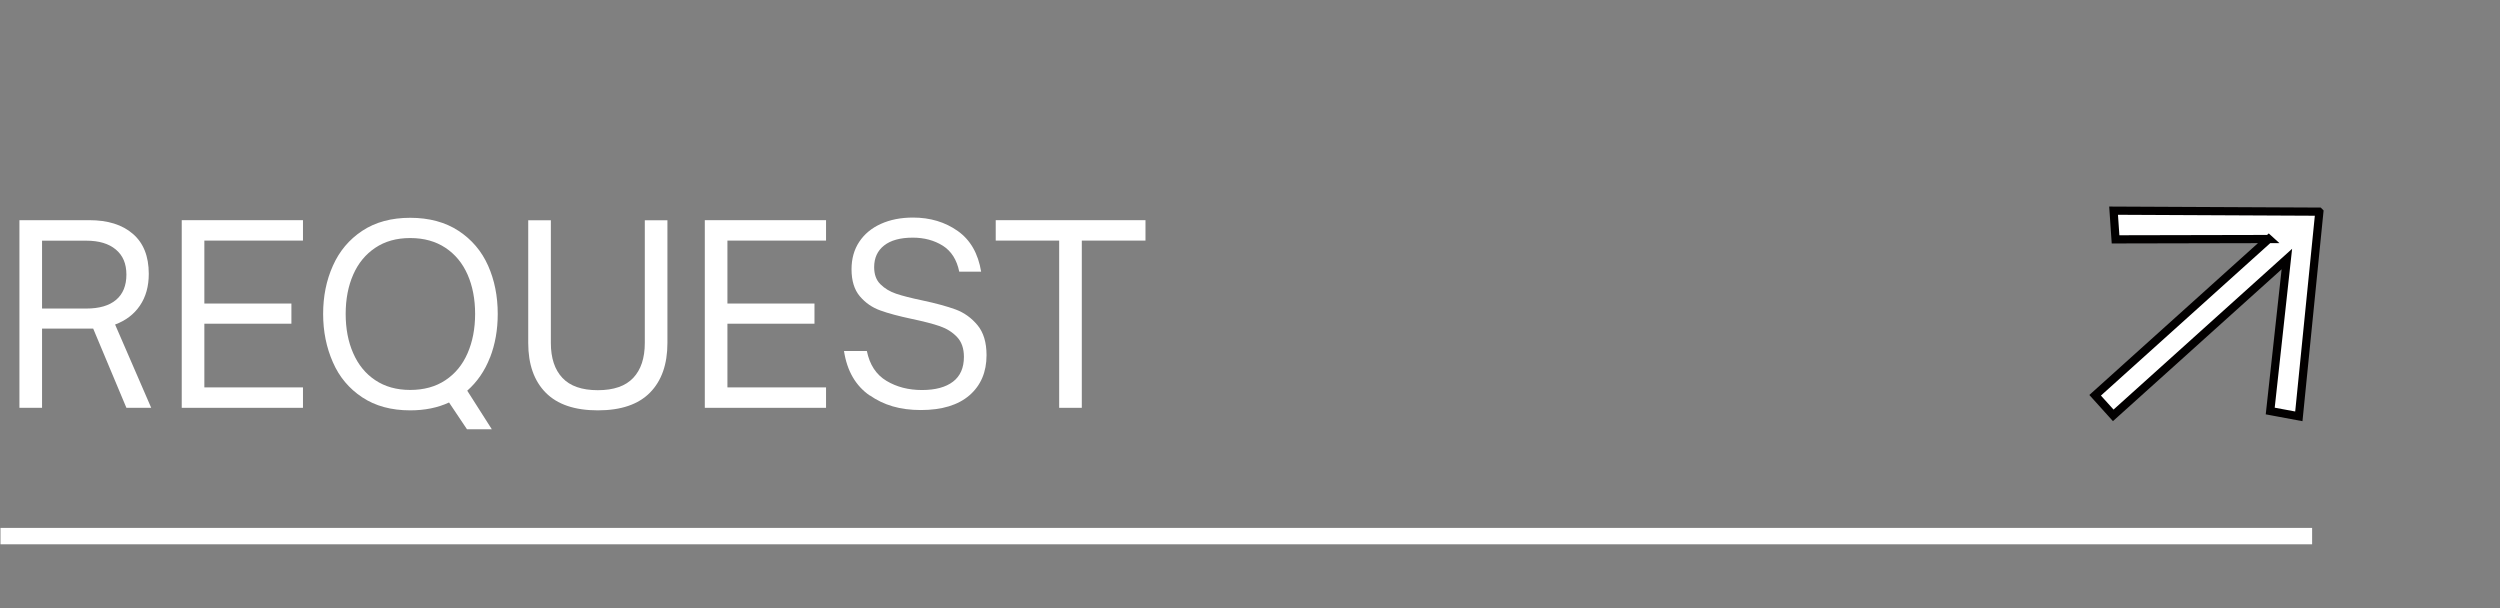
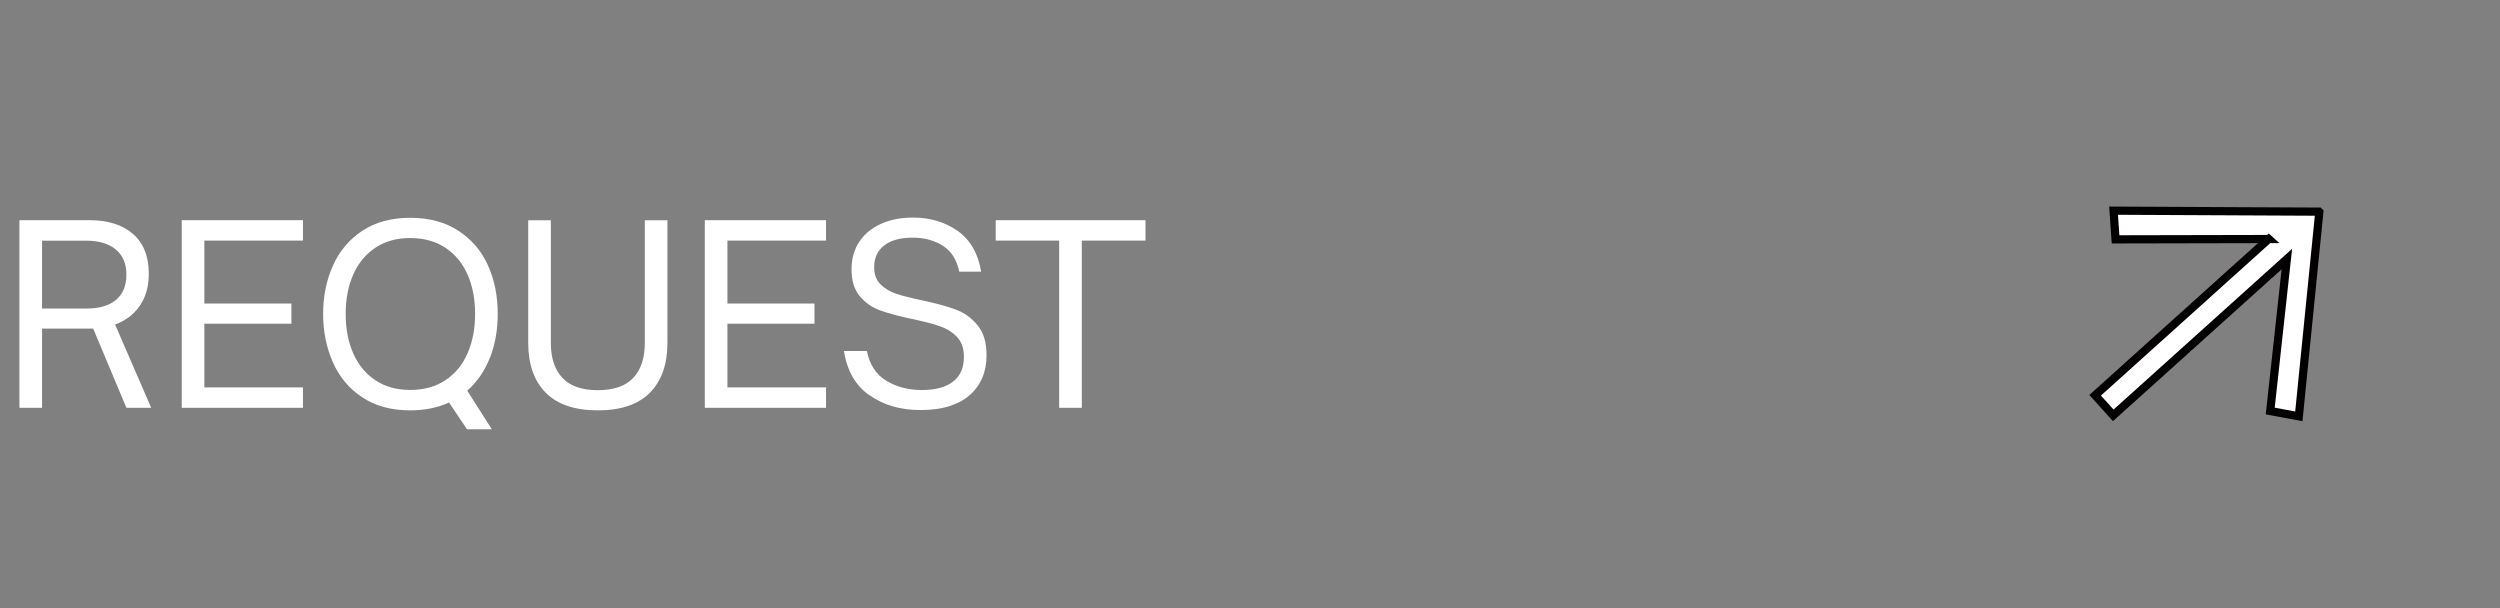
<svg xmlns="http://www.w3.org/2000/svg" id="Ebene_1" data-name="Ebene 1" viewBox="0 0 304.98 74.18">
  <rect x="0" y="0" width="304.98" height="74.18" fill="#808080" stroke="none" />
  <defs>
    <style>      .cls-1 {        stroke: #fff;        stroke-width: 2px;      }      .cls-1, .cls-2 {        fill: none;      }      .cls-2 {        stroke: #020000;      }      .cls-3 {        isolation: isolate;      }      .cls-4 {        fill: #fff;        stroke-width: 0px;      }    </style>
  </defs>
  <g id="Gruppe_65" data-name="Gruppe 65">
-     <line id="Linie_26" data-name="Linie 26" class="cls-1" x1=".06" y1="65.4" x2="282.06" y2="65.4" />
    <g id="Gruppe_58" data-name="Gruppe 58">
      <g id="Gruppe_6" data-name="Gruppe 6">
        <g id="request" class="cls-3">
          <g class="cls-3">
            <path class="cls-4" d="M18.45,49.75h-3.03l-4.05-9.66h-6.24v9.66h-2.76v-22.89h8.52c2.26,0,4.03.55,5.32,1.67,1.29,1.11,1.94,2.73,1.94,4.88,0,1.52-.36,2.81-1.08,3.87-.72,1.06-1.73,1.83-3.03,2.31l4.41,10.17ZM10.53,37.64c1.58,0,2.79-.35,3.63-1.06.84-.71,1.26-1.74,1.26-3.08s-.43-2.34-1.29-3.06c-.86-.72-2.06-1.08-3.6-1.08h-5.4v8.28h5.4Z" />
            <path class="cls-4" d="M36.96,49.75h-14.79v-22.89h14.79v2.49h-12.03v7.68h10.62v2.46h-10.62v7.77h12.03v2.49Z" />
            <path class="cls-4" d="M59.77,43.62c-.63,1.63-1.56,2.97-2.77,4.04l3,4.71h-3.03l-2.19-3.27c-1.38.64-2.96.96-4.74.96-2.3,0-4.25-.53-5.85-1.59-1.6-1.06-2.8-2.48-3.58-4.28-.79-1.79-1.19-3.75-1.19-5.89s.39-4.1,1.19-5.88c.79-1.78,1.98-3.2,3.58-4.26,1.6-1.06,3.55-1.59,5.85-1.59s4.28.53,5.9,1.59c1.61,1.06,2.81,2.47,3.6,4.24.79,1.77,1.18,3.74,1.18,5.9,0,1.92-.31,3.7-.94,5.32ZM43.09,43.09c.61,1.4,1.5,2.5,2.69,3.29,1.18.79,2.6,1.19,4.26,1.19s3.11-.39,4.3-1.19c1.19-.79,2.09-1.88,2.7-3.29.61-1.4.92-3,.92-4.8s-.31-3.4-.92-4.79c-.61-1.39-1.51-2.48-2.7-3.27s-2.62-1.19-4.3-1.19-3.08.4-4.26,1.19-2.08,1.88-2.69,3.27c-.61,1.39-.92,2.99-.92,4.79s.3,3.4.92,4.8Z" />
            <path class="cls-4" d="M66.57,47.9c-1.42-1.44-2.13-3.46-2.13-6.06v-14.97h2.76v14.97c0,1.84.47,3.26,1.41,4.26.94,1,2.38,1.5,4.32,1.5s3.38-.5,4.32-1.5c.94-1,1.41-2.42,1.41-4.26v-14.97h2.76v14.97c0,2.6-.71,4.62-2.13,6.06s-3.54,2.16-6.36,2.16-4.94-.72-6.36-2.16Z" />
            <path class="cls-4" d="M100.77,49.75h-14.79v-22.89h14.79v2.49h-12.03v7.68h10.62v2.46h-10.62v7.77h12.03v2.49Z" />
            <path class="cls-4" d="M106.1,48.25c-1.73-1.2-2.77-3.01-3.14-5.43h2.79c.34,1.68,1.14,2.89,2.39,3.64,1.25.75,2.69,1.12,4.33,1.12s2.9-.34,3.79-1.02c.89-.68,1.33-1.69,1.33-3.03,0-1.02-.28-1.83-.84-2.42-.56-.59-1.26-1.03-2.1-1.32-.84-.29-1.97-.58-3.39-.88-1.6-.34-2.89-.68-3.87-1.04-.98-.35-1.81-.92-2.49-1.72-.68-.8-1.02-1.9-1.02-3.3,0-1.28.31-2.4.94-3.35.63-.95,1.51-1.68,2.64-2.19s2.43-.77,3.92-.77c2.1,0,3.92.55,5.46,1.64s2.49,2.75,2.85,4.96h-2.67c-.3-1.46-.97-2.51-2.01-3.17-1.04-.65-2.26-.98-3.66-.98-1.52,0-2.69.32-3.5.96-.81.64-1.21,1.52-1.21,2.64,0,.88.25,1.58.76,2.08.51.51,1.15.9,1.92,1.16s1.83.53,3.17.81c1.7.36,3.07.74,4.11,1.12,1.04.39,1.92,1.03,2.65,1.91.73.88,1.1,2.1,1.1,3.66,0,2.06-.7,3.69-2.08,4.89-1.39,1.2-3.37,1.8-5.93,1.8s-4.53-.6-6.25-1.8Z" />
            <path class="cls-4" d="M131.97,49.75h-2.76v-20.4h-7.74v-2.49h18.27v2.49h-7.77v20.4Z" />
          </g>
        </g>
        <g id="Gruppe_4" data-name="Gruppe 4">
          <g id="_" data-name=" " class="cls-3">
            <g class="cls-3">
              <path class="cls-4" d="M276.78,29.16l-18.7.04-.24-3.5,25.06.12.04.04-2.5,24.93-3.49-.65,2.03-18.54-21.18,19.07-2.21-2.45,21.18-19.07Z" />
            </g>
            <g class="cls-3">
              <path class="cls-2" d="M276.78,29.16l-18.7.04-.24-3.5,25.06.12.04.04-2.5,24.93-3.49-.65,2.03-18.54-21.18,19.07-2.21-2.45,21.18-19.07Z" />
            </g>
          </g>
        </g>
      </g>
    </g>
  </g>
</svg>